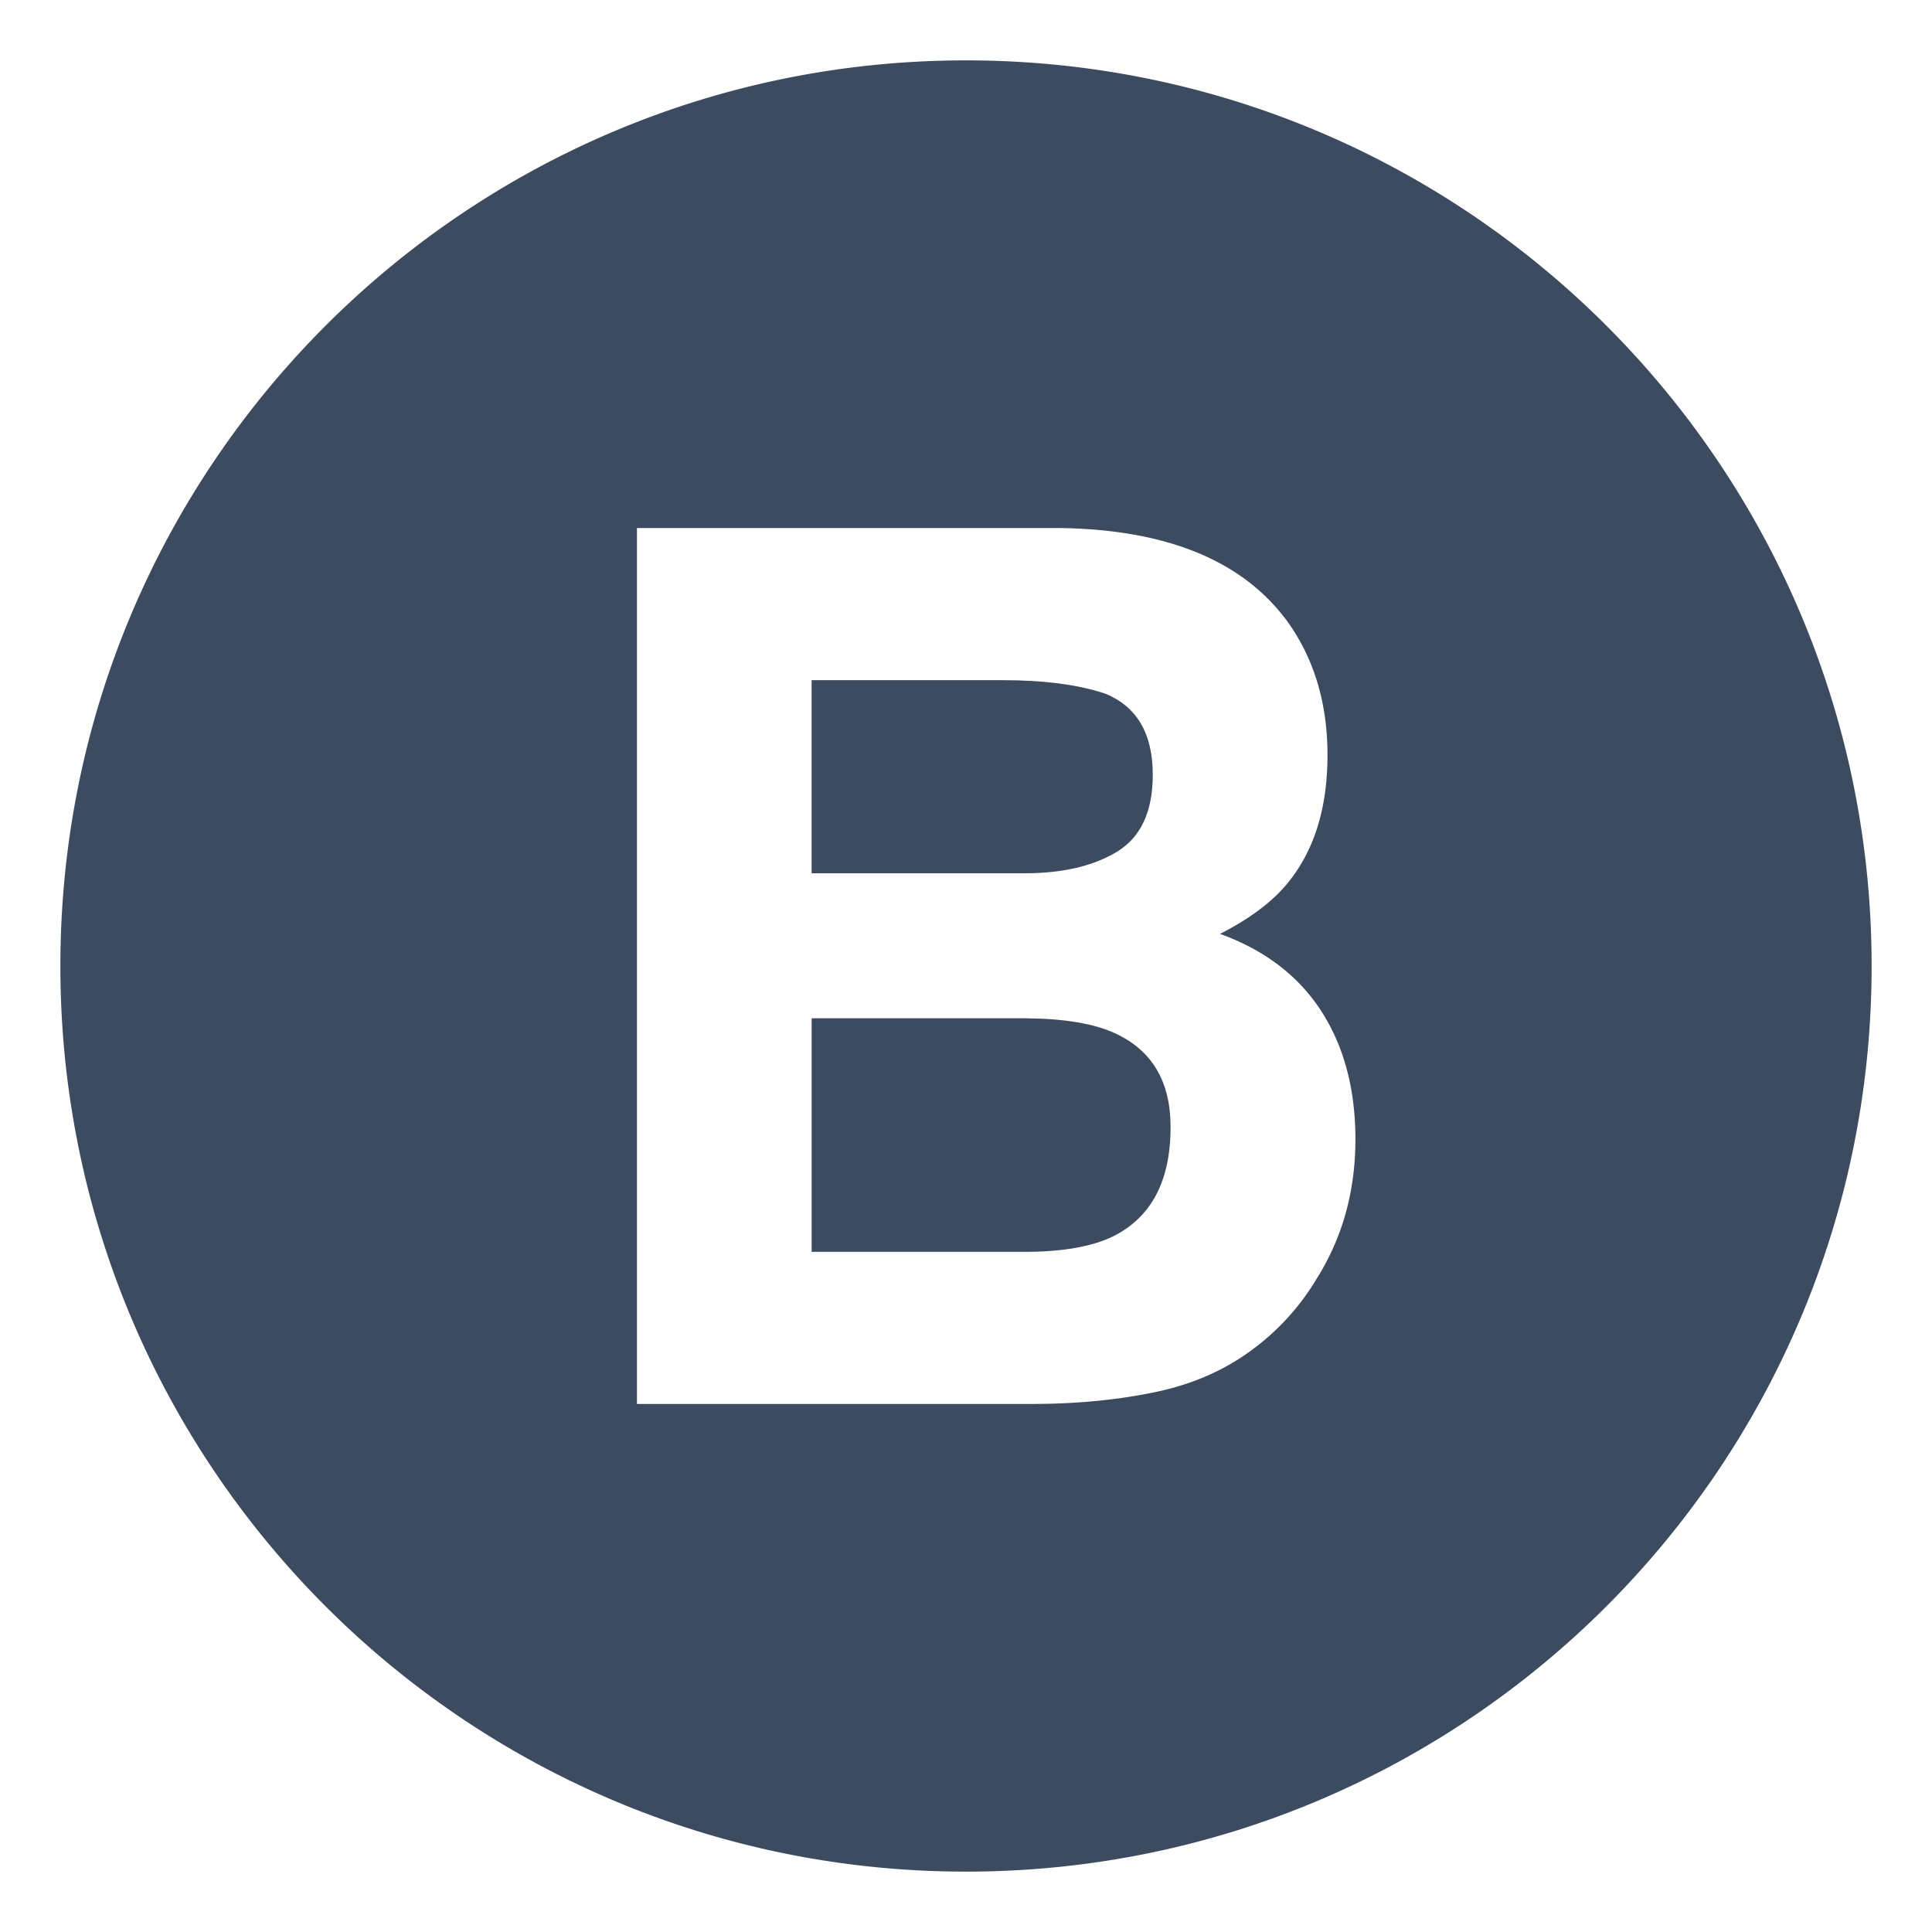
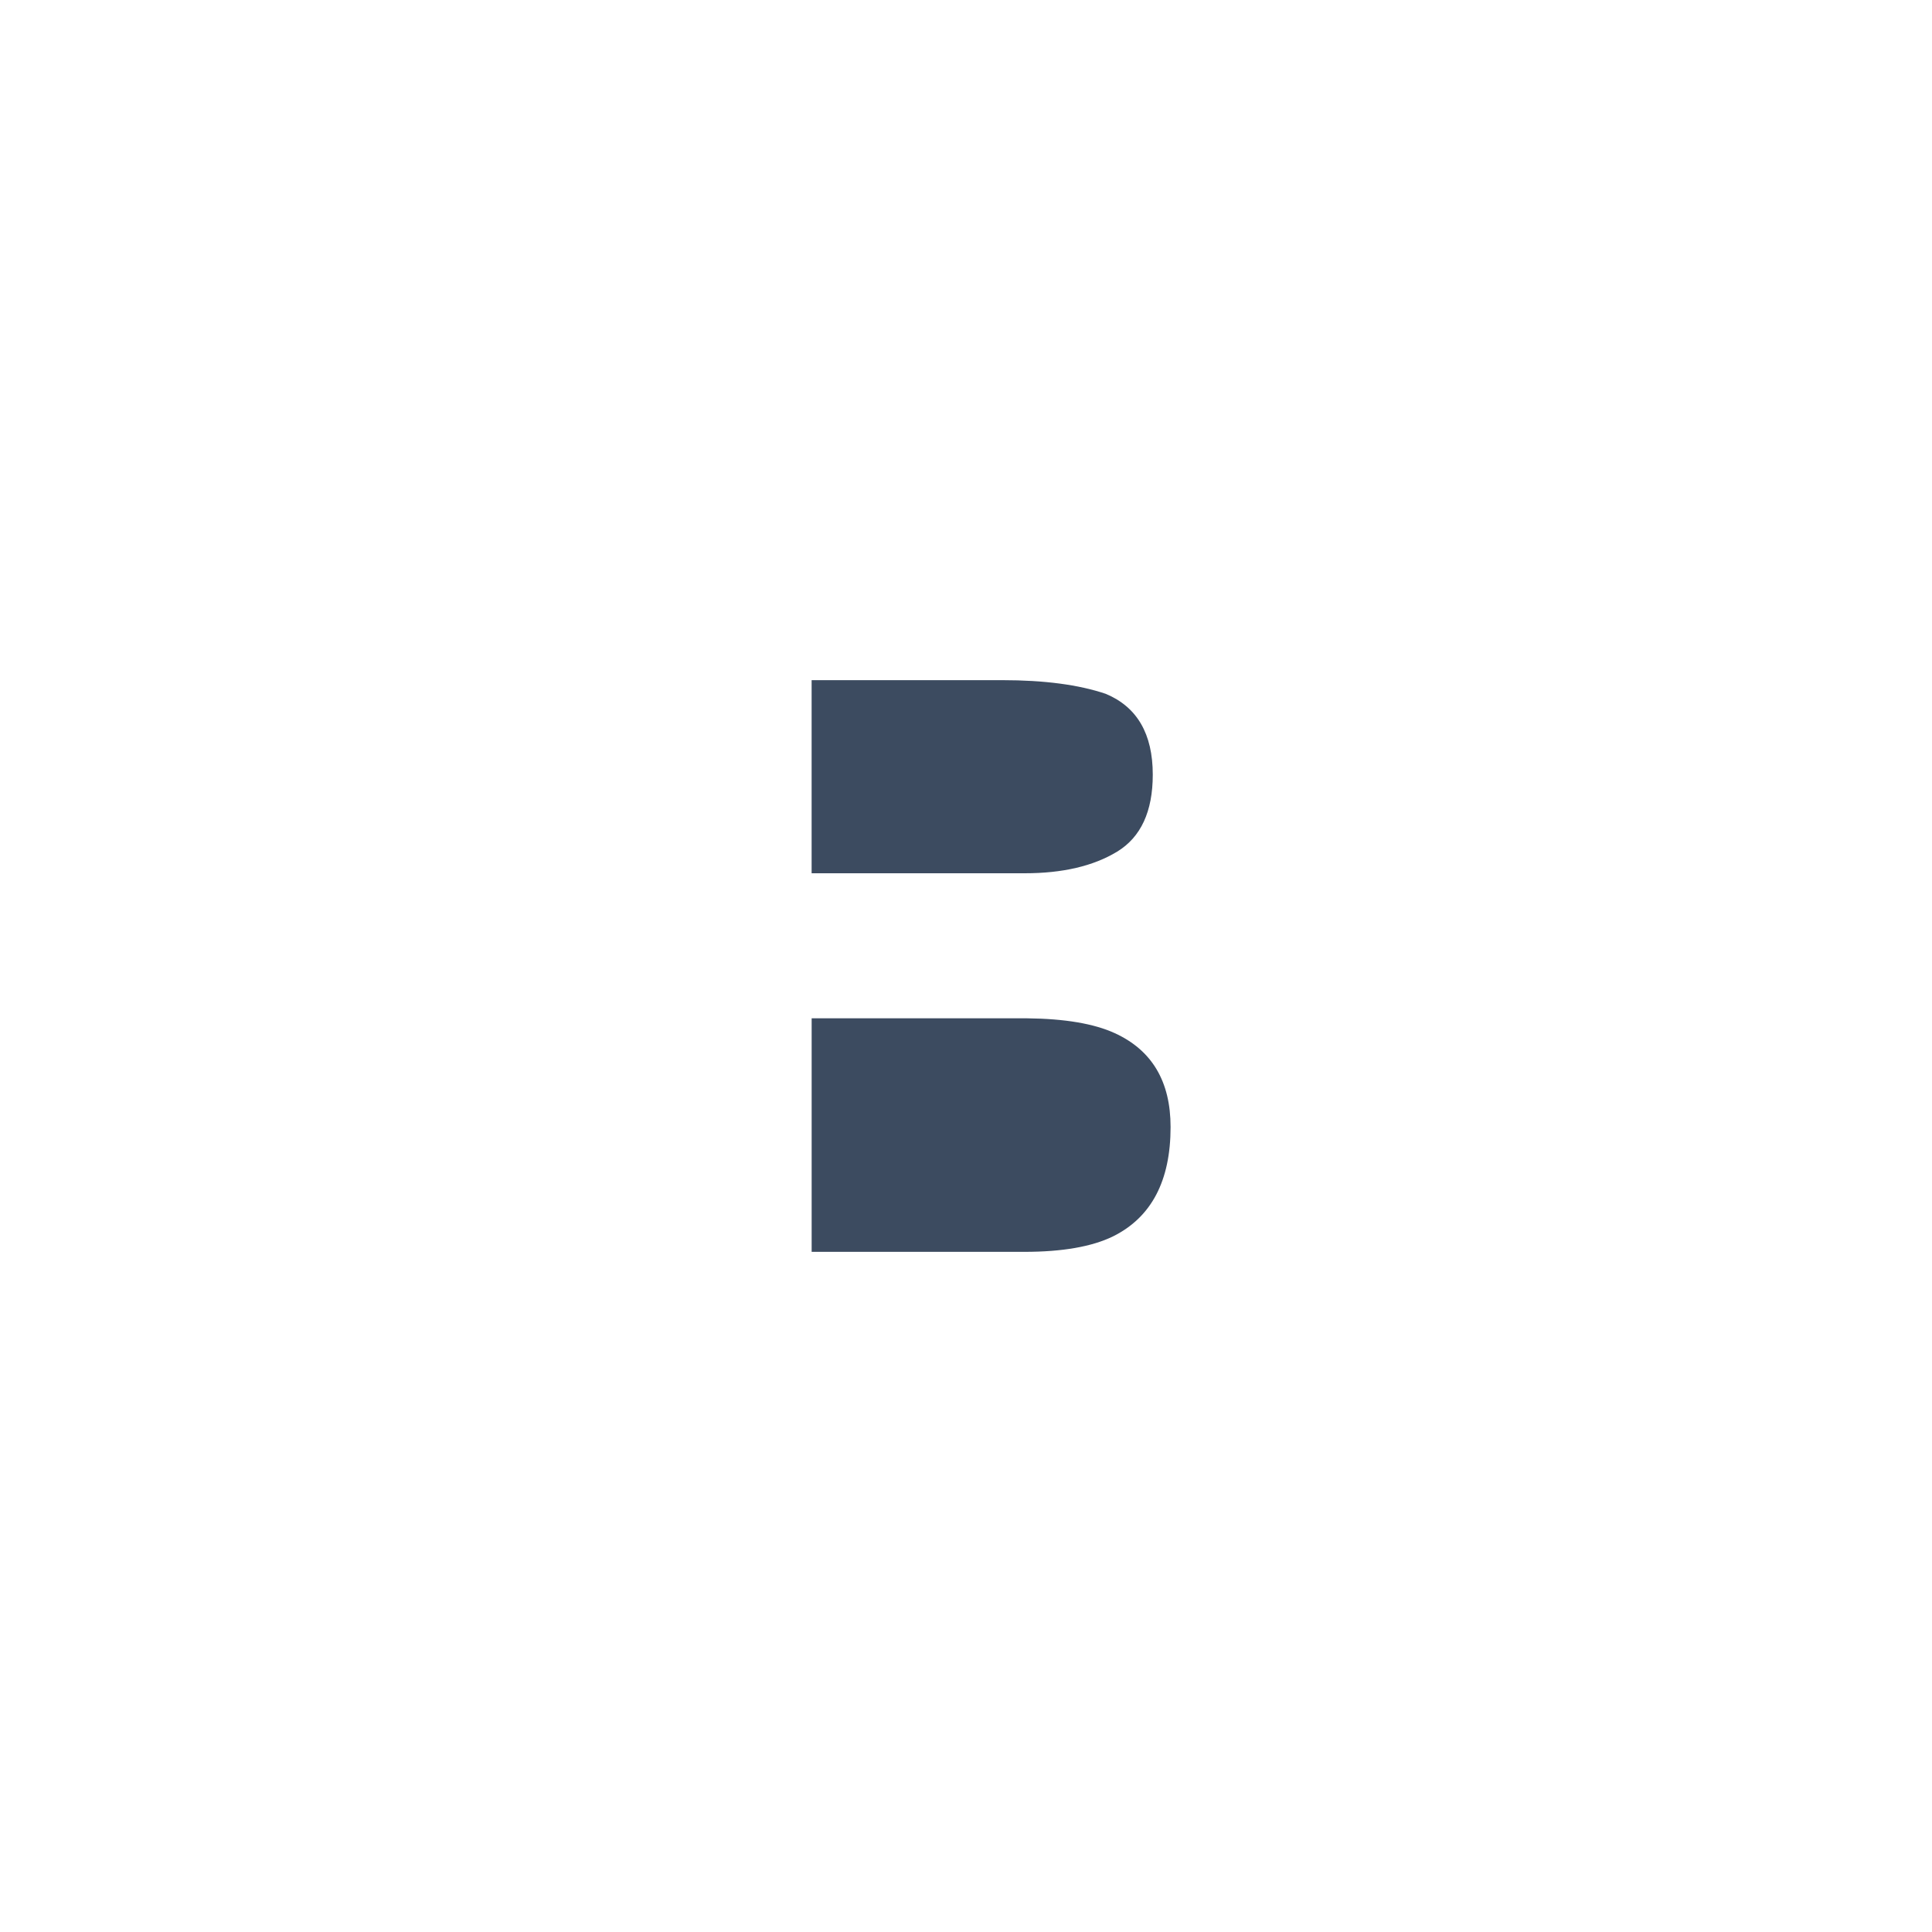
<svg xmlns="http://www.w3.org/2000/svg" width="800px" height="800px" viewBox="0 0 64 64" aria-hidden="true" role="img" class="iconify iconify--emojione-monotone" preserveAspectRatio="xMidYMid meet">
  <path d="M36.929 34.225c-.688-.315-1.654-.479-2.899-.492h-7.143v7.736h7.045c1.258 0 2.238-.171 2.938-.512c1.271-.631 1.907-1.838 1.907-3.623c0-1.509-.616-2.545-1.848-3.109" fill="#3c4b60" />
  <path d="M37.008 28.211c.785-.479 1.179-1.329 1.179-2.55c0-1.352-.52-2.244-1.558-2.677c-.896-.303-2.04-.453-3.43-.453h-6.313v6.397h7.053c1.26.001 2.284-.239 3.069-.717" fill="#3c4b60" />
-   <path d="M32 2C15.432 2 2 15.432 2 32s13.432 30 30 30s30-13.432 30-30S48.568 2 32 2m11.607 40.374a7.996 7.996 0 0 1-2.055 2.283c-.927.709-2.02 1.194-3.279 1.457c-1.259.263-2.625.394-4.1.394H21.1V17.492h14.023c3.537.052 6.044 1.082 7.52 3.09c.888 1.234 1.332 2.71 1.332 4.43c0 1.771-.449 3.195-1.344 4.271c-.502.604-1.238 1.154-2.214 1.653c1.481.538 2.599 1.392 3.353 2.56c.753 1.168 1.13 2.585 1.13 4.252c-.001 1.719-.431 3.261-1.293 4.626" fill="#3c4b60" />
</svg>